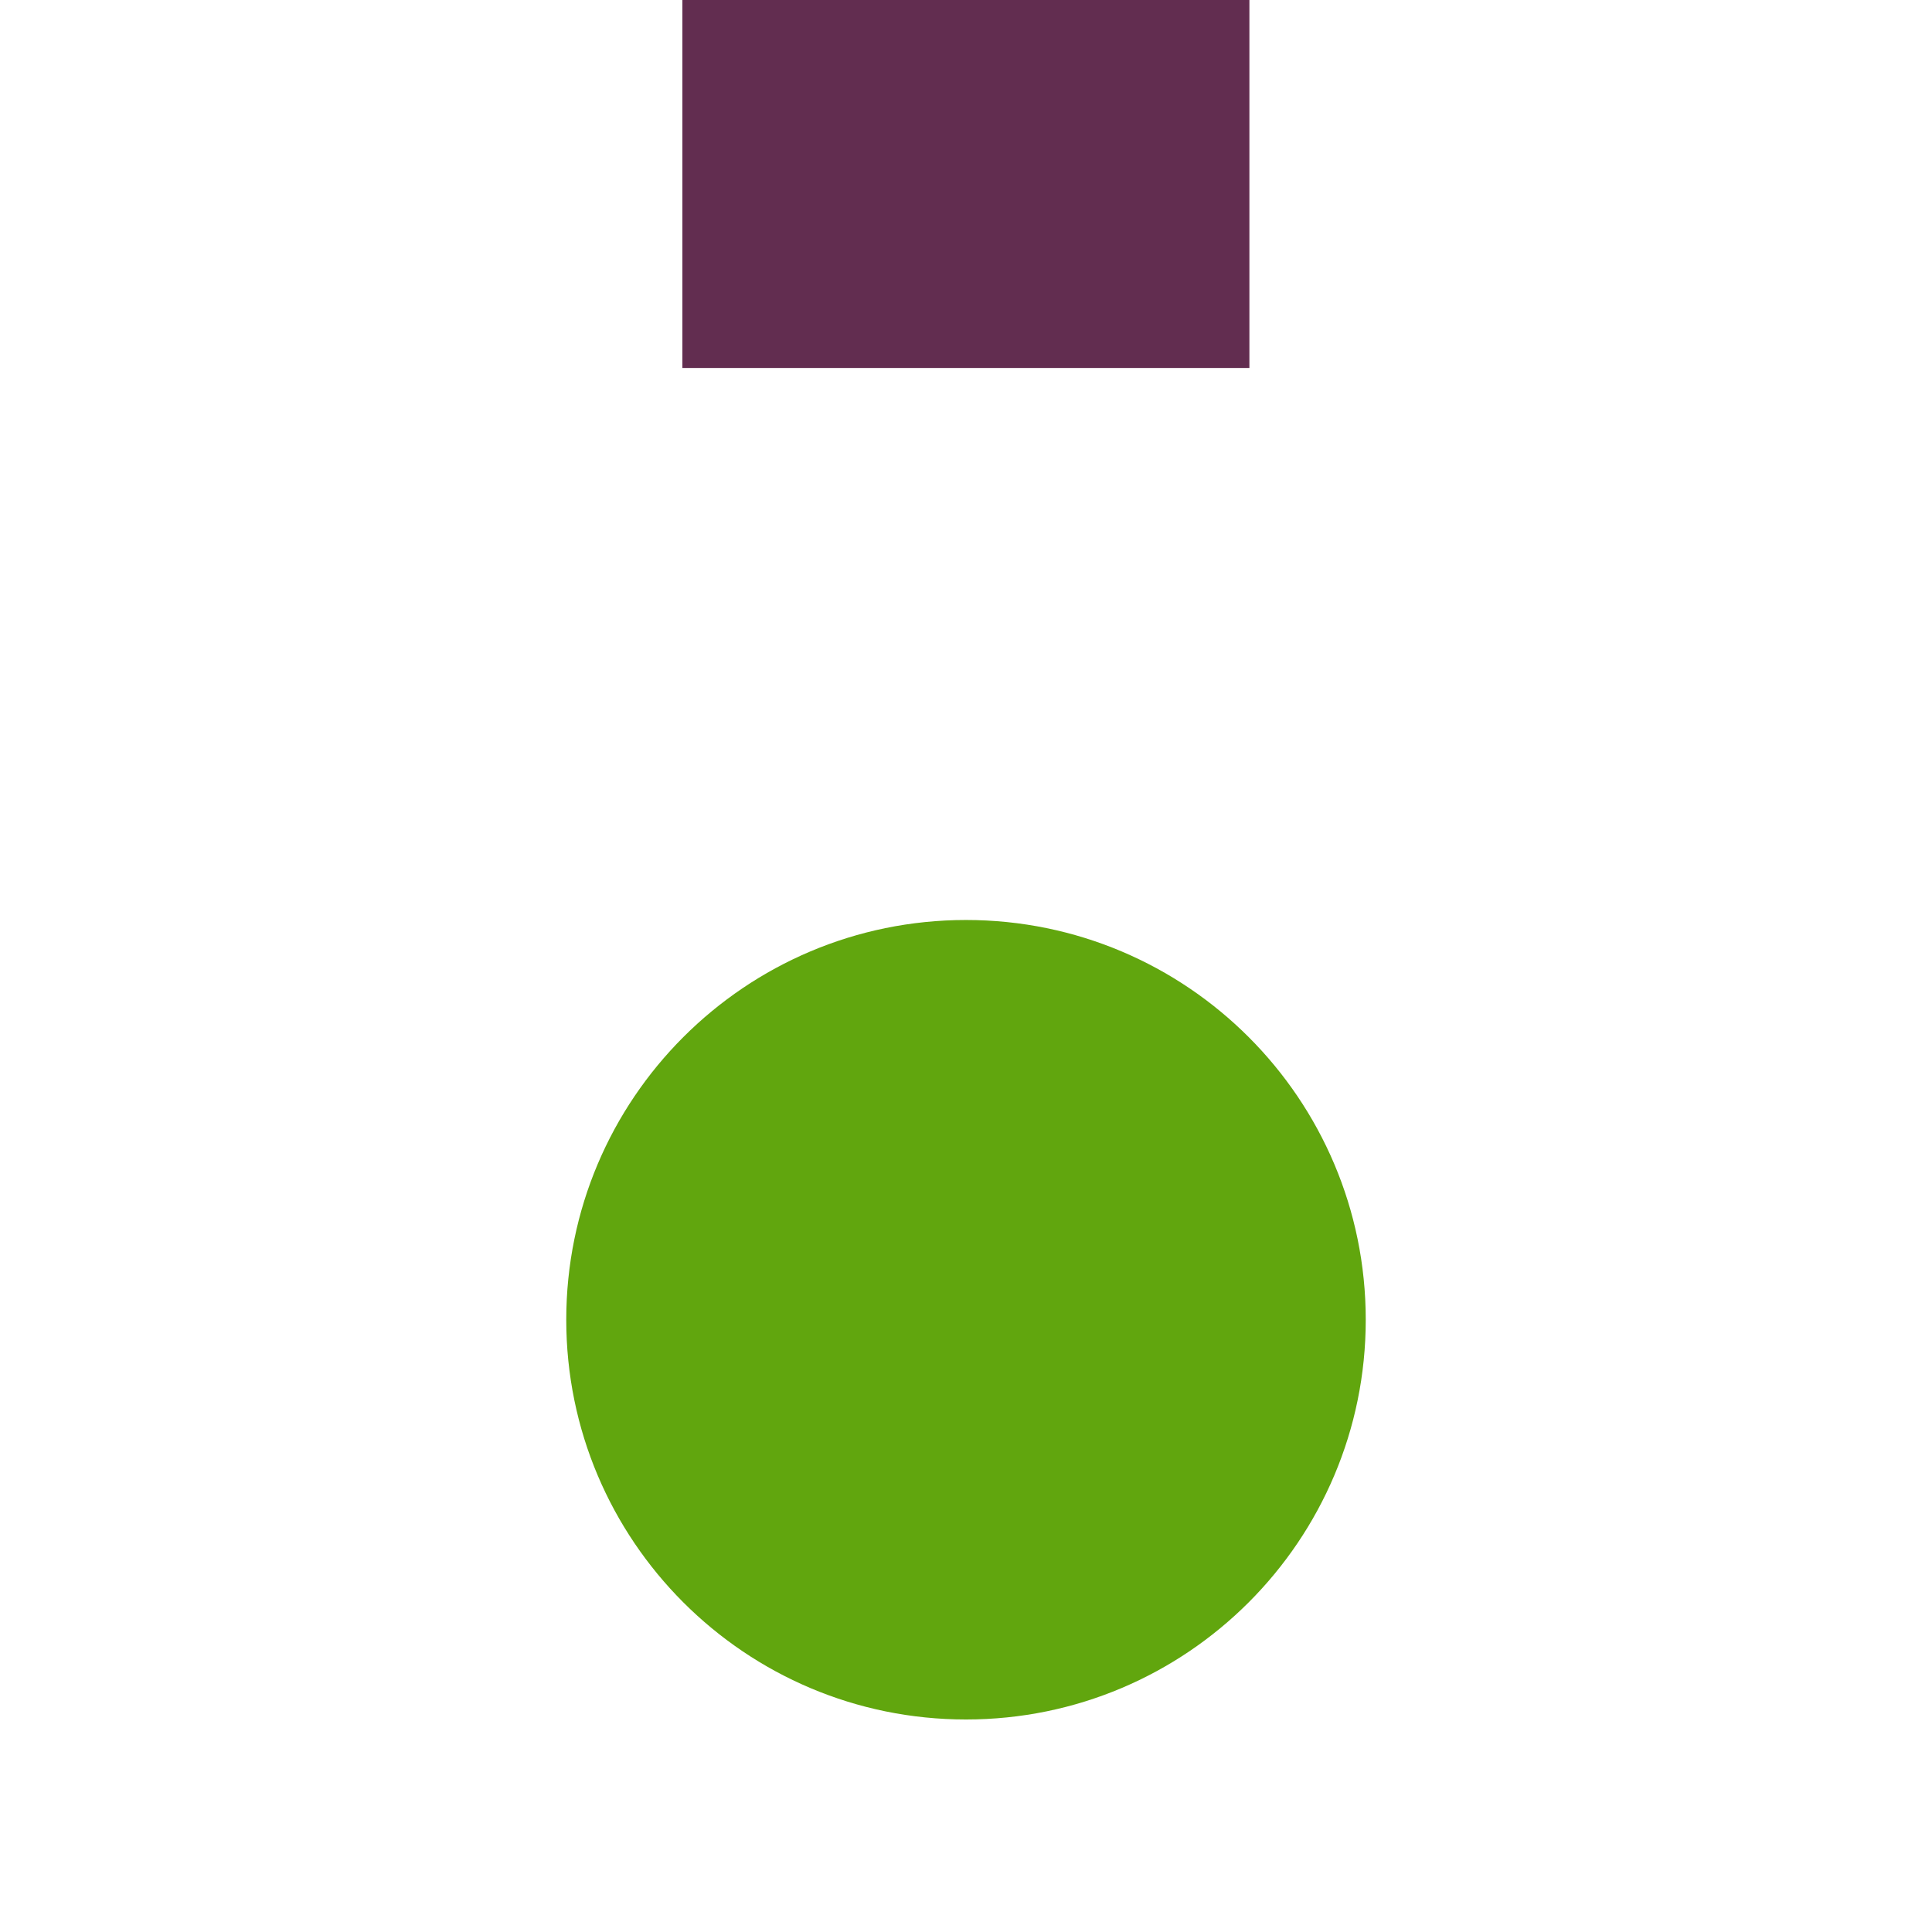
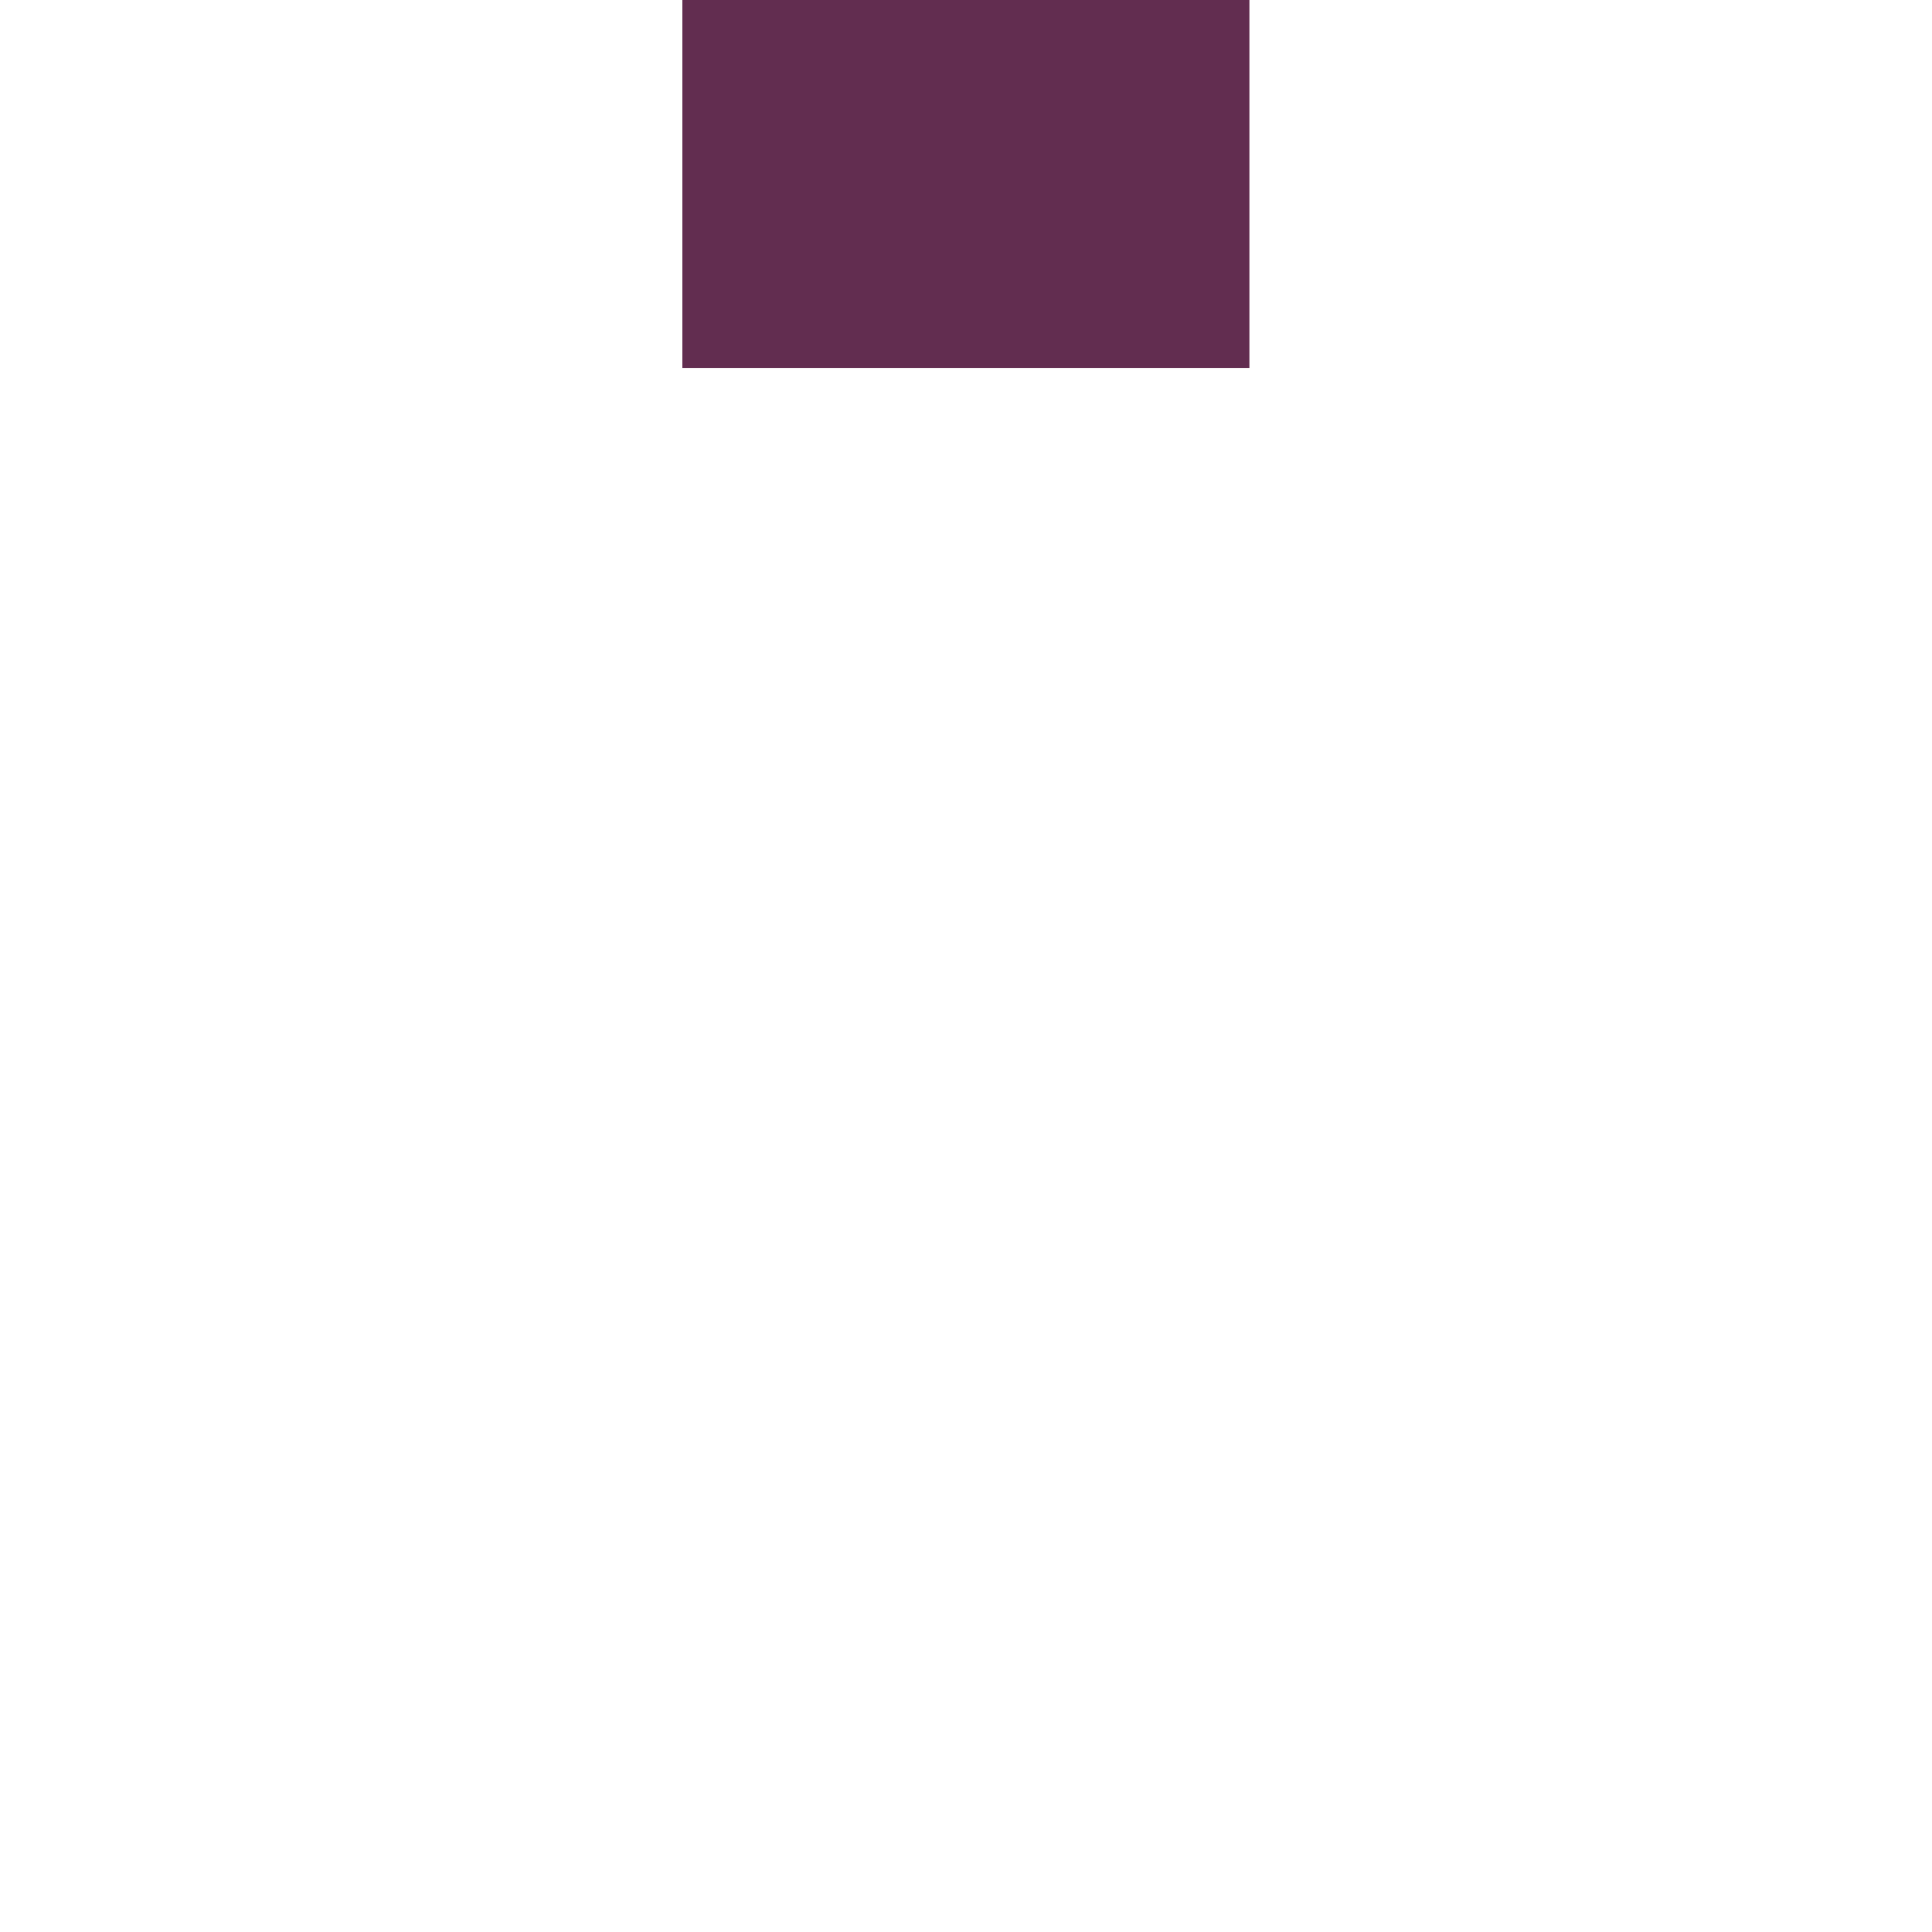
<svg xmlns="http://www.w3.org/2000/svg" data-bbox="83.08 -347.25 117.3 599.53" viewBox="0 0 283.46 283.46" data-type="color">
  <g>
    <defs>
      <clipPath id="66bf31ac-dd21-43e9-a92b-07ac371c41cc">
        <path d="M200.38-347.25v599.54H83.08v-599.54z" />
      </clipPath>
    </defs>
    <path fill="#622d50" d="M183.31-347.25V53.99h-83.19v-401.24z" data-color="1" />
    <g clip-path="url(#66bf31ac-dd21-43e9-a92b-07ac371c41cc)">
-       <path d="M141.73 252.28c32.39 0 58.65-26.26 58.65-58.65s-26.26-58.65-58.65-58.65-58.65 26.26-58.65 58.65 26.26 58.65 58.65 58.65" fill="#61a60e" data-color="2" />
-     </g>
+       </g>
  </g>
</svg>